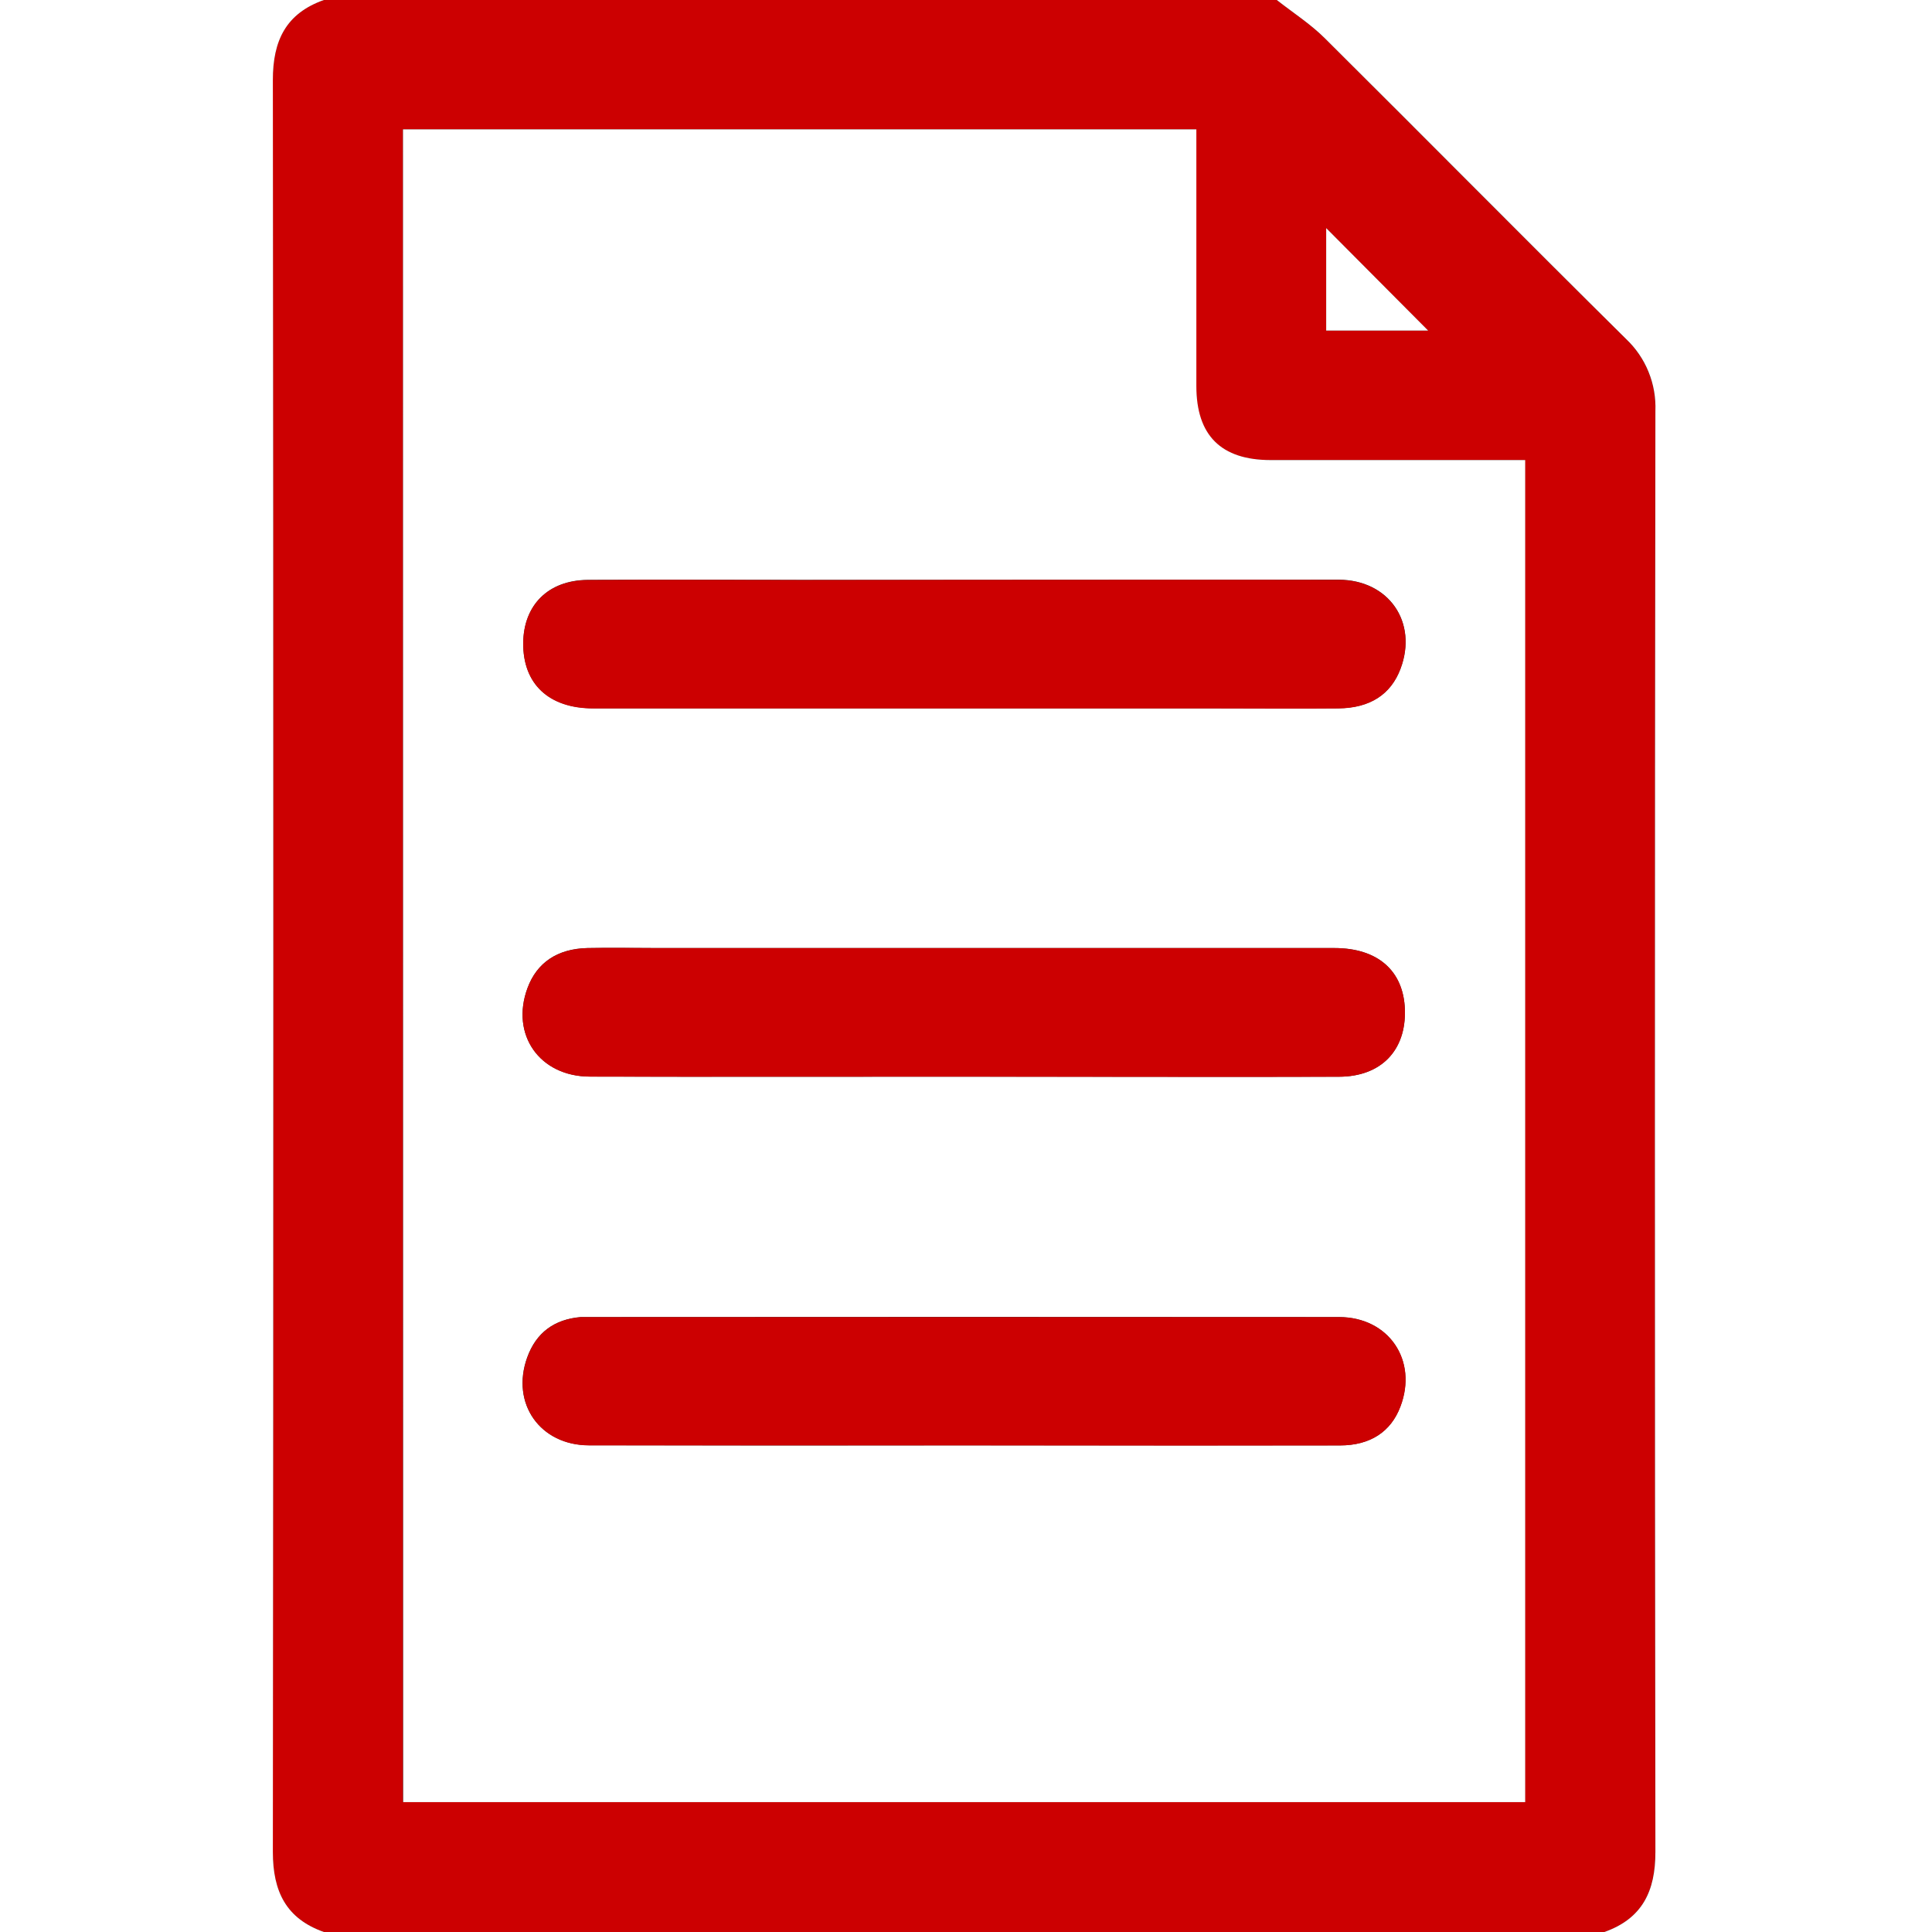
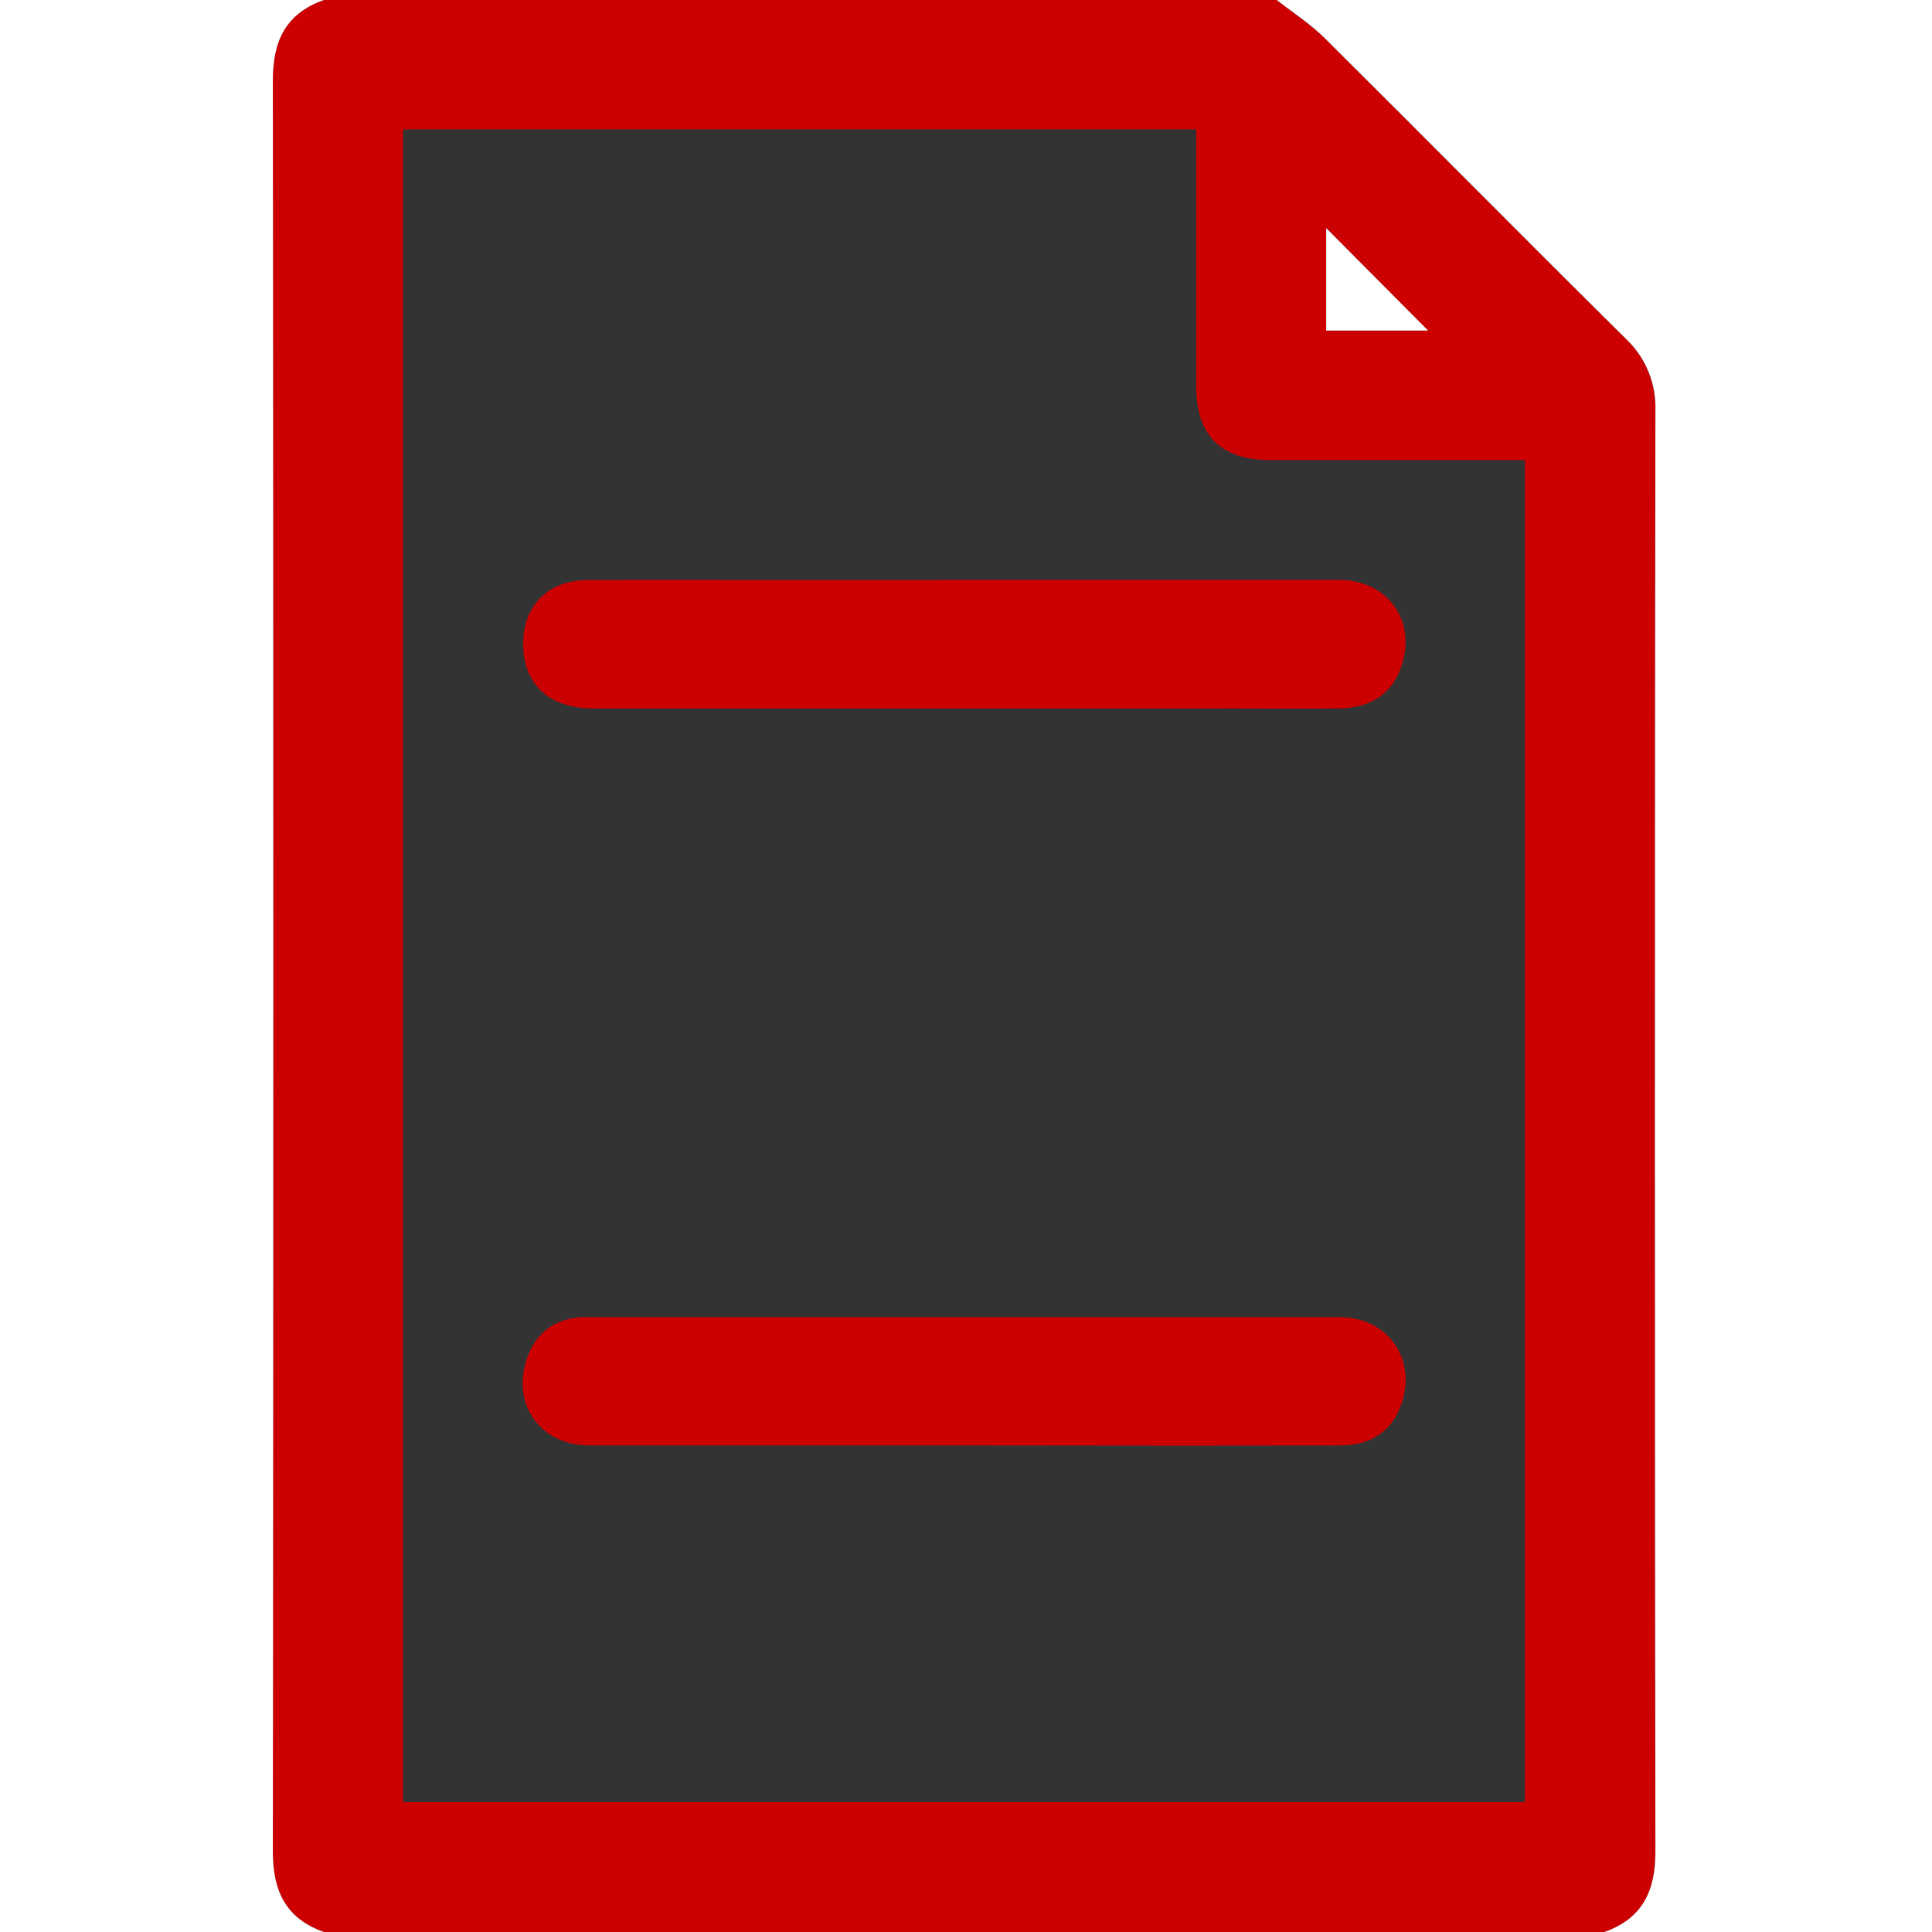
<svg xmlns="http://www.w3.org/2000/svg" width="30" height="30" viewBox="0 0 30 30" fill="none">
  <rect x="0" y="0" width="30" height="30" fill="#333333" stroke="none" />
  <g clip-path="url(#clip0_4187_118)">
    <path d="M24.912 30H5.029C4.442 29.792 4.236 29.37 4.236 28.757C4.246 19.586 4.246 10.415 4.236 1.244C4.236 0.63 4.44 0.208 5.029 0H19.824C20.073 0.196 20.343 0.37 20.567 0.591C22.129 2.145 23.679 3.716 25.247 5.263C25.398 5.407 25.517 5.581 25.596 5.774C25.675 5.967 25.711 6.175 25.703 6.384C25.695 13.841 25.695 21.299 25.703 28.757C25.703 29.368 25.5 29.792 24.912 30ZM6.257 2.009V27.983H23.679V7.144H19.727C18.958 7.144 18.575 6.763 18.574 5.995C18.574 4.784 18.574 3.573 18.574 2.362V2.009H6.257ZM22.176 5.134L20.593 3.542V5.134H22.176Z" fill="#cc0001" />
    <path d="M24.913 30C25.5 29.792 25.706 29.368 25.705 28.756C25.695 21.298 25.695 13.84 25.705 6.382C25.713 6.174 25.677 5.966 25.598 5.773C25.52 5.58 25.4 5.406 25.249 5.263C23.682 3.713 22.133 2.145 20.569 0.591C20.346 0.37 20.075 0.196 19.826 0H30V30H24.913Z" fill="white" />
    <path d="M5.029 0C4.441 0.208 4.236 0.63 4.237 1.244C4.246 10.415 4.246 19.586 4.237 28.757C4.237 29.37 4.442 29.792 5.029 30H0V0H5.029Z" fill="white" />
-     <path d="M6.258 2.009H18.577V2.363C18.577 3.573 18.577 4.783 18.577 5.995C18.577 6.763 18.962 7.143 19.73 7.144H23.683V27.983H6.261L6.258 2.009ZM14.962 22.444H16.016C17.613 22.444 19.21 22.444 20.807 22.444C21.276 22.444 21.598 22.233 21.744 21.842C22.019 21.124 21.564 20.451 20.791 20.451C16.905 20.448 13.02 20.448 9.134 20.451C9.095 20.451 9.055 20.451 9.017 20.451C8.609 20.486 8.325 20.691 8.185 21.08C7.93 21.792 8.384 22.441 9.146 22.442C11.085 22.447 13.024 22.447 14.962 22.444ZM14.975 16.719H15.969C17.576 16.719 19.183 16.723 20.79 16.719C21.446 16.719 21.836 16.309 21.815 15.675C21.794 15.075 21.395 14.721 20.721 14.721C17.225 14.721 13.729 14.721 10.232 14.721C9.862 14.721 9.491 14.714 9.122 14.721C8.653 14.732 8.336 14.948 8.191 15.342C7.924 16.063 8.376 16.715 9.161 16.717C11.099 16.723 13.037 16.719 14.975 16.719ZM15.001 9.004H12.459C11.348 9.004 10.238 8.999 9.128 9.004C8.512 9.009 8.131 9.395 8.125 9.982C8.119 10.619 8.52 10.998 9.213 10.998C12.437 10.998 15.661 10.998 18.884 10.998C19.517 10.998 20.151 11.002 20.784 10.998C21.275 10.993 21.598 10.781 21.748 10.382C22.018 9.663 21.568 9.004 20.786 9.001C18.857 9 16.929 9.005 15 9.004H15.001Z" fill="white" />
    <path d="M22.176 5.133H20.593V3.542L22.176 5.133Z" fill="white" />
    <path d="M14.962 22.444C13.024 22.444 11.086 22.444 9.148 22.444C8.386 22.444 7.931 21.793 8.187 21.081C8.327 20.69 8.61 20.487 9.019 20.452C9.057 20.452 9.097 20.452 9.135 20.452C13.021 20.452 16.907 20.452 20.793 20.452C21.566 20.452 22.02 21.126 21.746 21.843C21.597 22.233 21.277 22.444 20.809 22.445C19.212 22.448 17.615 22.448 16.017 22.445L14.962 22.444Z" fill="#cc0001" />
-     <path d="M14.976 16.718C13.038 16.718 11.1 16.722 9.161 16.718C8.376 16.718 7.925 16.064 8.191 15.343C8.336 14.952 8.651 14.733 9.122 14.722C9.492 14.713 9.862 14.722 10.232 14.722C13.729 14.722 17.225 14.722 20.721 14.722C21.396 14.722 21.795 15.076 21.815 15.676C21.836 16.31 21.447 16.718 20.79 16.72C19.183 16.726 17.576 16.72 15.969 16.72L14.976 16.718Z" fill="#cc0001" />
    <path d="M15 9.004C16.928 9.004 18.856 9 20.785 9.004C21.566 9.004 22.017 9.666 21.747 10.385C21.598 10.783 21.274 10.996 20.783 11.001C20.15 11.007 19.516 11.001 18.883 11.001C15.66 11.001 12.436 11.001 9.212 11.001C8.519 11.001 8.119 10.618 8.124 9.985C8.13 9.395 8.515 9.011 9.127 9.007C10.237 8.998 11.348 9.007 12.458 9.007L15 9.004Z" fill="#cc0001" />
  </g>
  <defs>
    <clipPath id="clip0_4187_118">
      <rect width="30" height="30" fill="white" />
    </clipPath>
  </defs>
</svg>